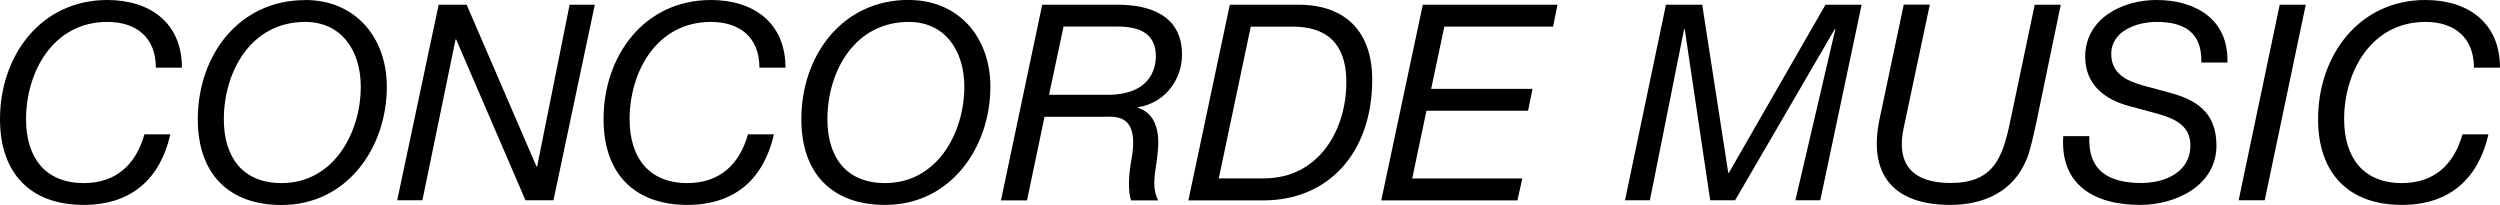
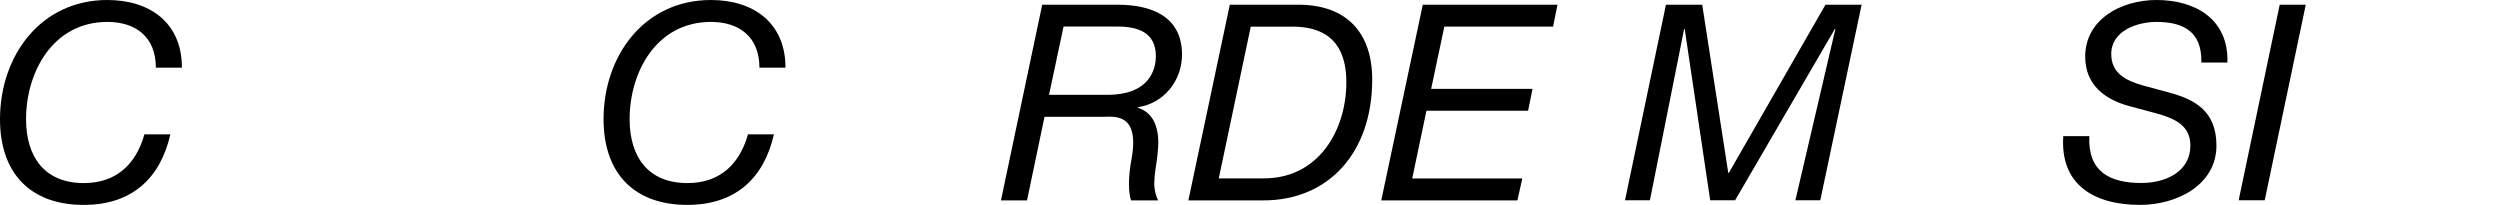
<svg xmlns="http://www.w3.org/2000/svg" id="Layer_1" data-name="Layer 1" viewBox="0 0 260 21.32">
  <defs>
    <style>
      .cls-1 {
        fill: #000;
        stroke-width: 0px;
      }
    </style>
  </defs>
  <path class="cls-1" d="M17.72,13.96c-1.03,4.56-3.99,7.35-9,7.35C3.16,21.32,0,18.01,0,12.4,0,5.81,4.22,0,11.17,0,15.56,0,18.92,2.34,18.92,7.04h-2.71c0-3.19-2.08-4.76-5.04-4.76C5.5,2.28,2.71,7.5,2.71,12.4c0,3.93,1.94,6.64,6.01,6.64,3.33,0,5.41-1.91,6.3-5.07h2.71Z" />
-   <path class="cls-1" d="M31.74,0C37.01,0,40.23,3.96,40.23,9.01c0,6.38-4.16,12.31-10.94,12.31-5.56,0-8.72-3.3-8.72-8.92,0-6.58,4.22-12.39,11.17-12.39ZM29.29,19.04c5.38,0,8.23-5.19,8.23-10.03,0-3.76-2.02-6.73-5.78-6.73-5.67,0-8.46,5.21-8.46,10.12,0,3.93,1.94,6.64,6.01,6.64h0Z" />
-   <path class="cls-1" d="M45.62.49h2.91l7.27,16.84h.06L59.24.49h2.62l-4.3,20.34h-2.91l-7.21-16.73h-.06l-3.45,16.73h-2.62L45.62.49Z" />
  <path class="cls-1" d="M80.49,13.96c-1.03,4.56-3.99,7.35-9,7.35-5.56,0-8.72-3.3-8.72-8.92C62.77,5.81,66.99,0,73.94,0c4.39,0,7.75,2.34,7.75,7.04h-2.71c0-3.19-2.08-4.76-5.04-4.76-5.67,0-8.46,5.21-8.46,10.12,0,3.93,1.94,6.64,6.01,6.64,3.33,0,5.41-1.91,6.3-5.07h2.71Z" />
-   <path class="cls-1" d="M94.51,0c5.27,0,8.49,3.96,8.49,9,0,6.38-4.16,12.31-10.94,12.31-5.56,0-8.72-3.3-8.72-8.92,0-6.58,4.22-12.4,11.17-12.4h0ZM92.06,19.04c5.38,0,8.23-5.19,8.23-10.03,0-3.76-2.02-6.73-5.78-6.73-5.67,0-8.46,5.21-8.46,10.12,0,3.93,1.94,6.64,6.01,6.64h0Z" />
  <path class="cls-1" d="M108.39.49h7.84c3.45,0,6.7,1.17,6.7,5.19,0,2.71-1.88,5.07-4.59,5.47v.06c1.77.54,2.28,2.37,2.08,4.42-.11,1.85-.8,3.59.03,5.21h-2.82c-.26-.74-.34-2.28.06-4.36.85-4.84-1.88-4.33-3.05-4.33h-6.01l-1.82,8.69h-2.71L108.39.49h0ZM109.1,9.86h6.1c4.27,0,5.01-2.56,5.01-4.02,0-2.53-1.97-3.08-3.99-3.08h-5.61l-1.51,7.1h0Z" />
  <path class="cls-1" d="M127.9.49h7.12c5.07,0,7.69,2.96,7.69,7.78,0,7.66-4.59,12.57-11.31,12.57h-7.81L127.9.49h0ZM126.74,18.55h4.7c5.75,0,8.58-5.07,8.58-10,0-2.99-1.11-5.78-5.61-5.78h-4.33l-3.33,15.79Z" />
  <path class="cls-1" d="M147.96.49h14.02l-.46,2.28h-11.31l-1.37,6.47h10.54l-.46,2.28h-10.57l-1.48,7.04h11.45l-.51,2.28h-14.16L147.97.49h0Z" />
  <path class="cls-1" d="M173.27.49h3.76l2.71,17.49h.06L189.85.49h3.76l-4.3,20.34h-2.59l4.16-17.81h-.06l-10.37,17.81h-2.59l-2.65-17.81h-.06l-3.56,17.81h-2.59L173.26.49h0Z" />
-   <path class="cls-1" d="M211.79,12.68c-.34,1.57-.68,3.11-1.03,3.9-1.37,3.36-4.47,4.73-7.92,4.73-5.96,0-8.55-3.19-7.38-8.86l2.53-11.97h2.71l-2.68,12.65c-.91,3.93.88,5.9,4.82,5.9,4.44,0,5.41-2.53,6.21-6.35l2.56-12.19h2.71l-2.53,12.19h0Z" />
  <path class="cls-1" d="M228.94,6.5c.08-3.22-1.88-4.22-4.67-4.22-1.99,0-4.7.91-4.7,3.33,0,1.97,1.45,2.76,3.3,3.28l2.74.74c2.53.68,4.9,1.85,4.9,5.5,0,4.19-4.25,6.18-7.92,6.18-4.9,0-8.35-2.16-8.01-7.15h2.71c-.17,3.68,2.11,4.87,5.41,4.87,2.53,0,5.1-1.17,5.1-3.9,0-2.08-1.62-2.82-3.62-3.36l-2.76-.74c-2.42-.66-4.56-2.14-4.56-5.13C216.86,1.97,220.65,0,224.27,0c4.02,0,7.52,1.97,7.38,6.5h-2.71,0Z" />
  <path class="cls-1" d="M237.09.49h2.71l-4.27,20.34h-2.71S237.09.49,237.09.49Z" />
-   <path class="cls-1" d="M258.8,13.96c-1.03,4.56-3.99,7.35-9,7.35-5.56,0-8.72-3.3-8.72-8.92C241.08,5.81,245.3,0,252.25,0c4.39,0,7.75,2.34,7.75,7.04h-2.71c0-3.19-2.08-4.76-5.04-4.76-5.67,0-8.46,5.21-8.46,10.12,0,3.93,1.94,6.64,6.01,6.64,3.33,0,5.41-1.91,6.3-5.07h2.71Z" />
</svg>